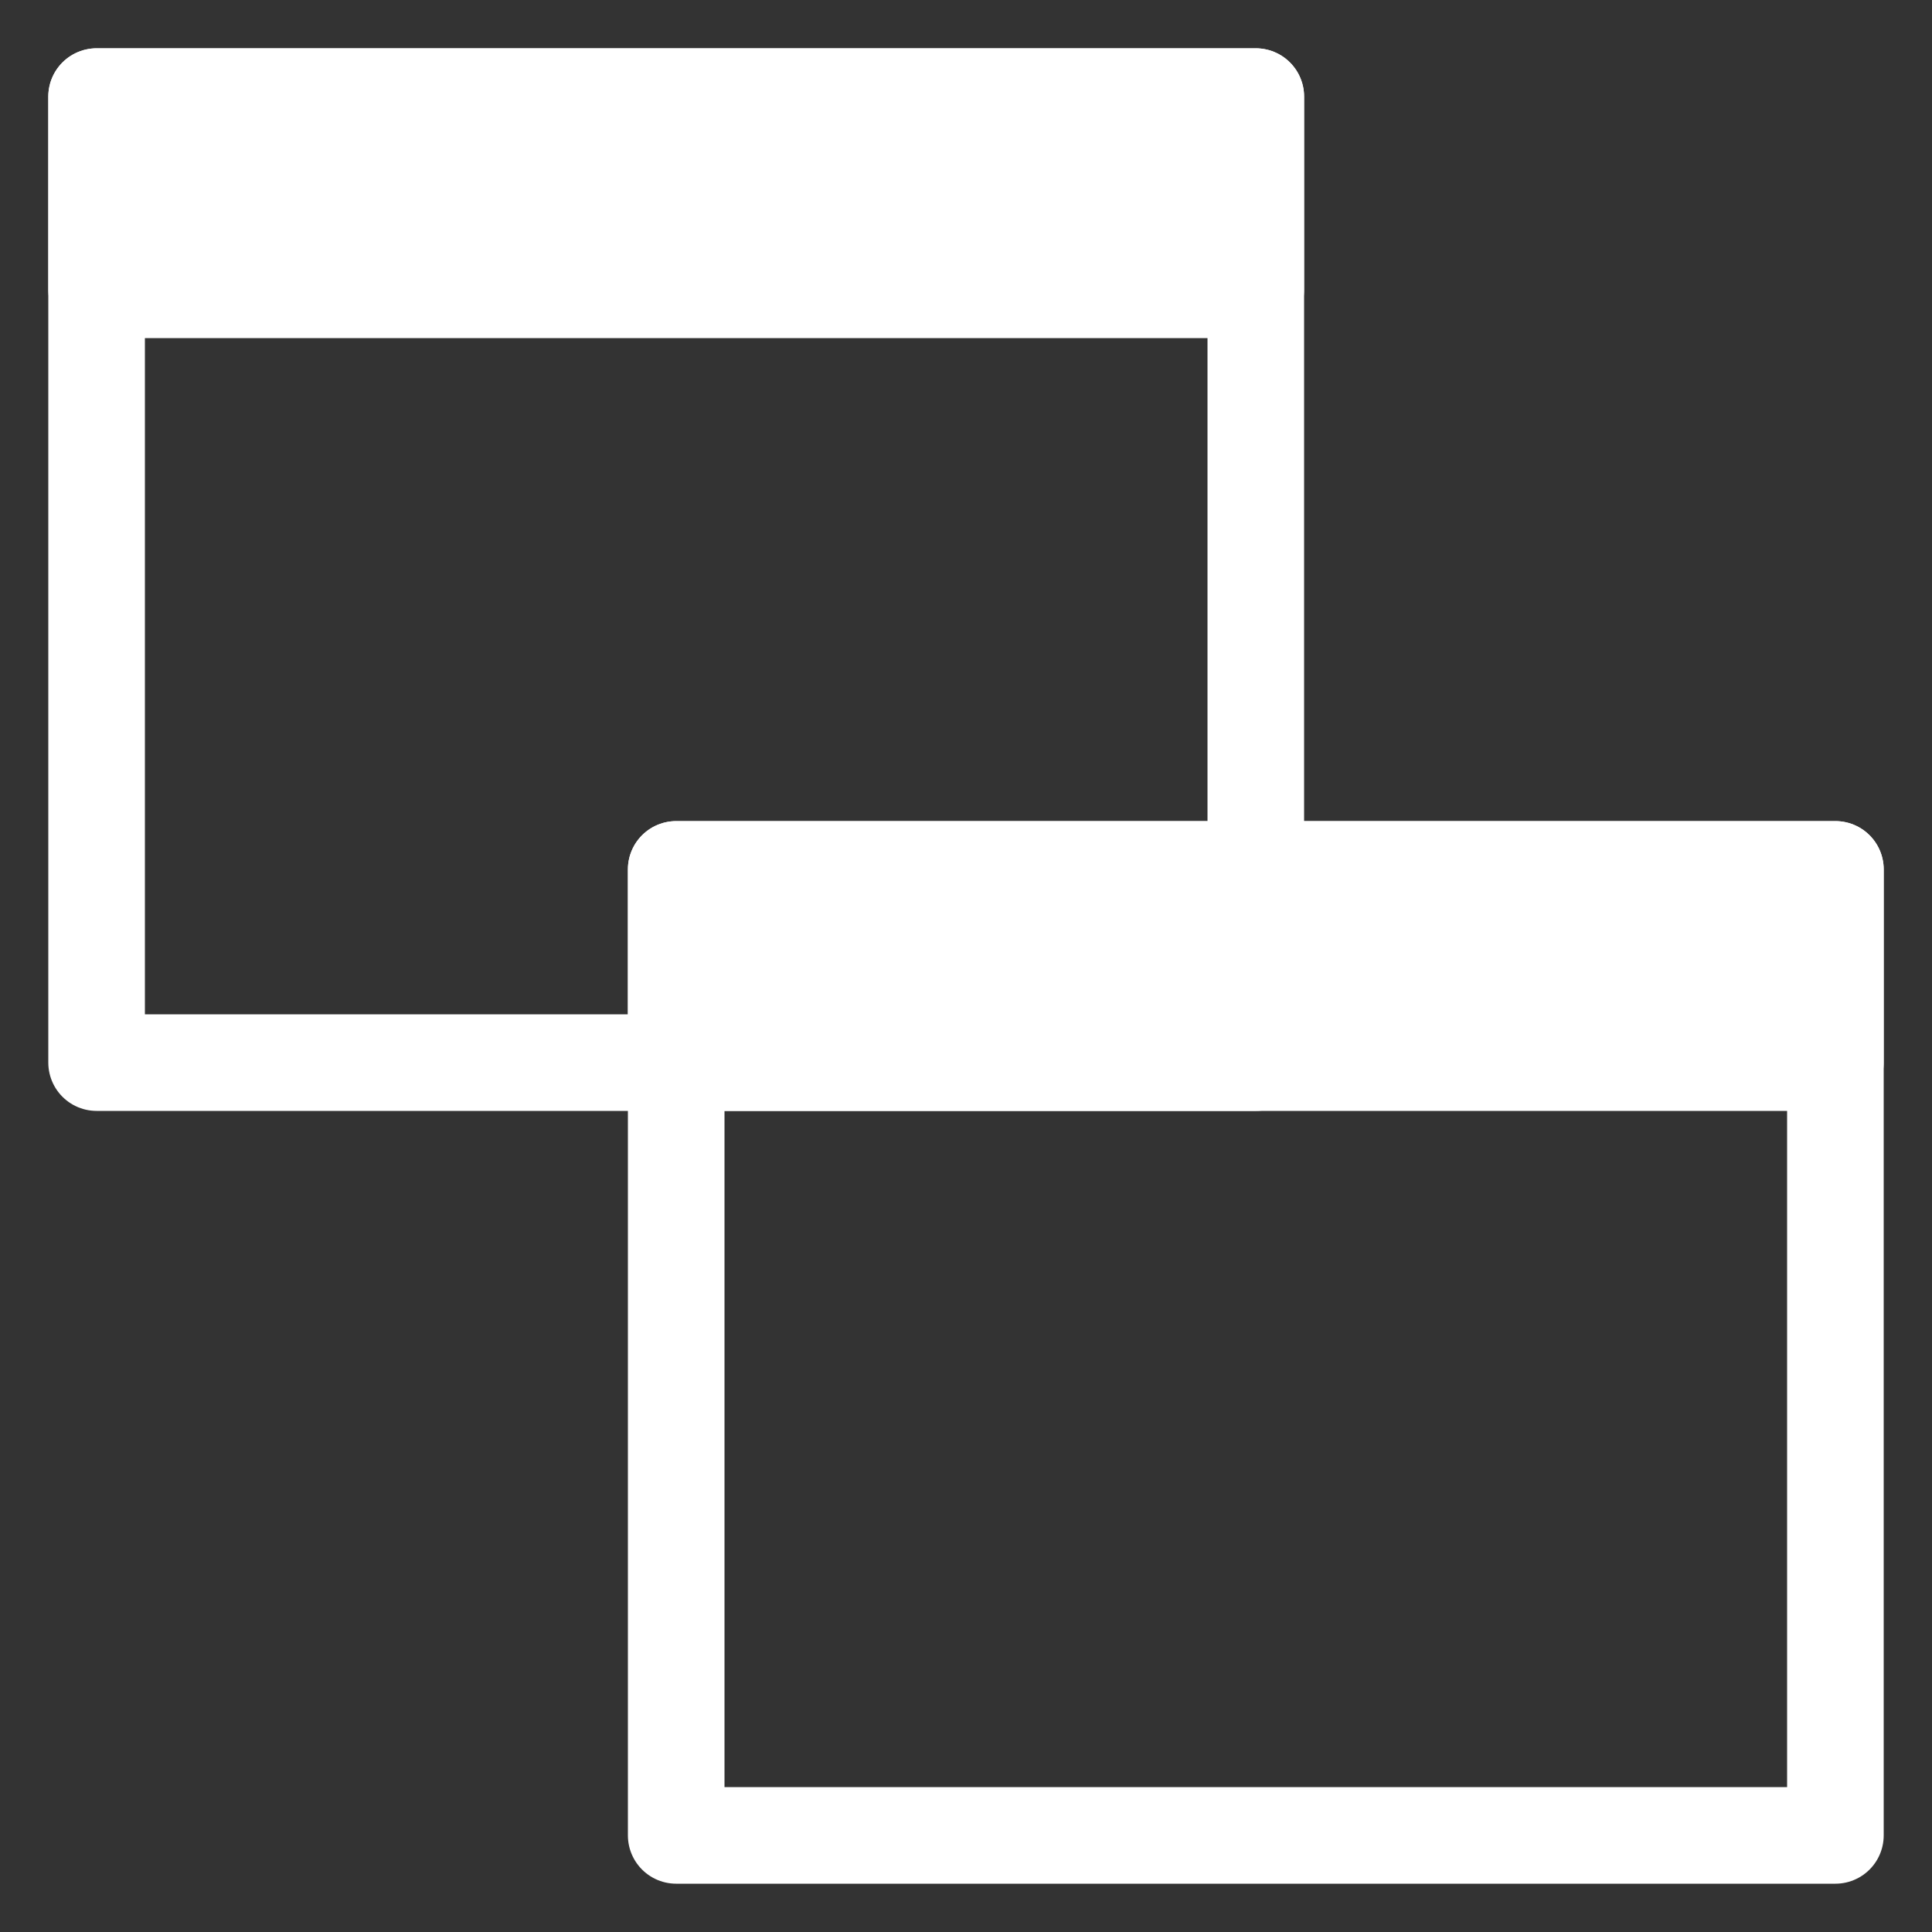
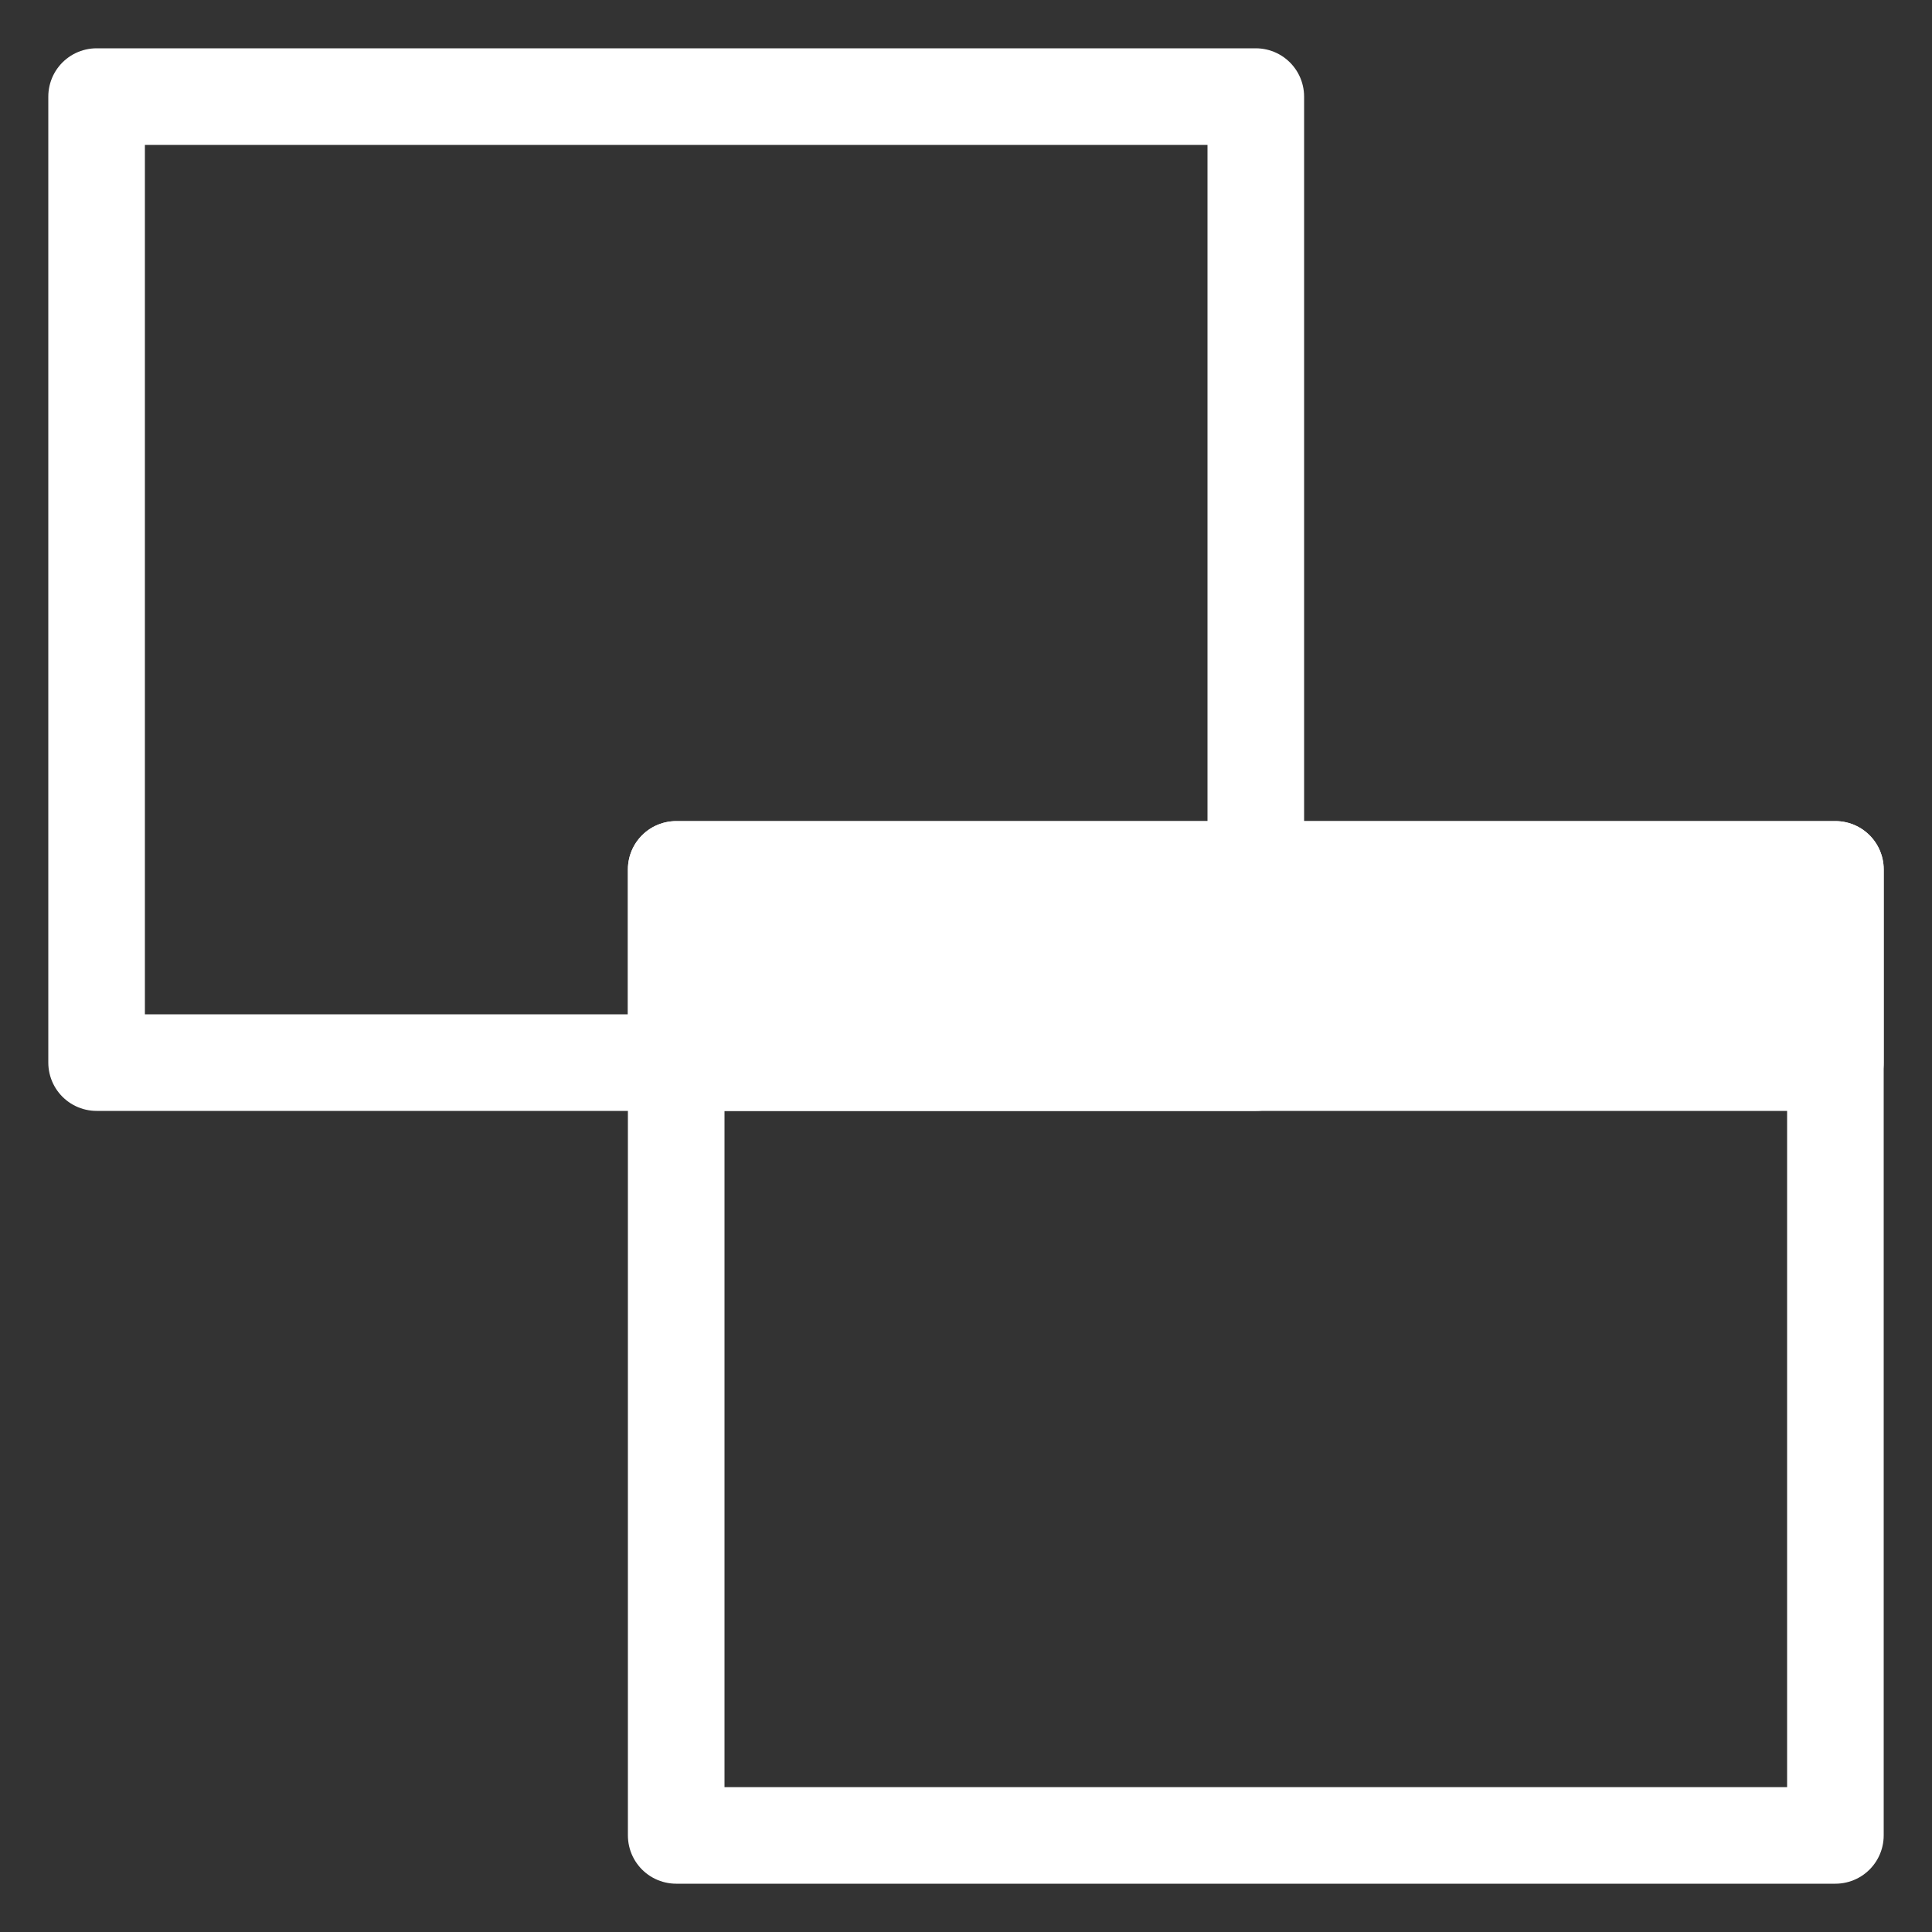
<svg xmlns="http://www.w3.org/2000/svg" class="feather feather-plus" fill="none" stroke="#FFF" stroke-linecap="round" stroke-linejoin="round" stroke-width="2" version="1.1" viewBox="0 0 40 40">
  <rect x="0" y="0" width="40" height="40" fill="#333333" stroke="none" />
  <rect x="2" y="2" width="24" height="20" />
-   <rect x="2" y="2" width="24" height="4" style="fill:#fff" />
  <rect x="14" y="18" width="24" height="20" />
  <rect x="14" y="18" width="24" height="4" style="fill:#fff" />
</svg>